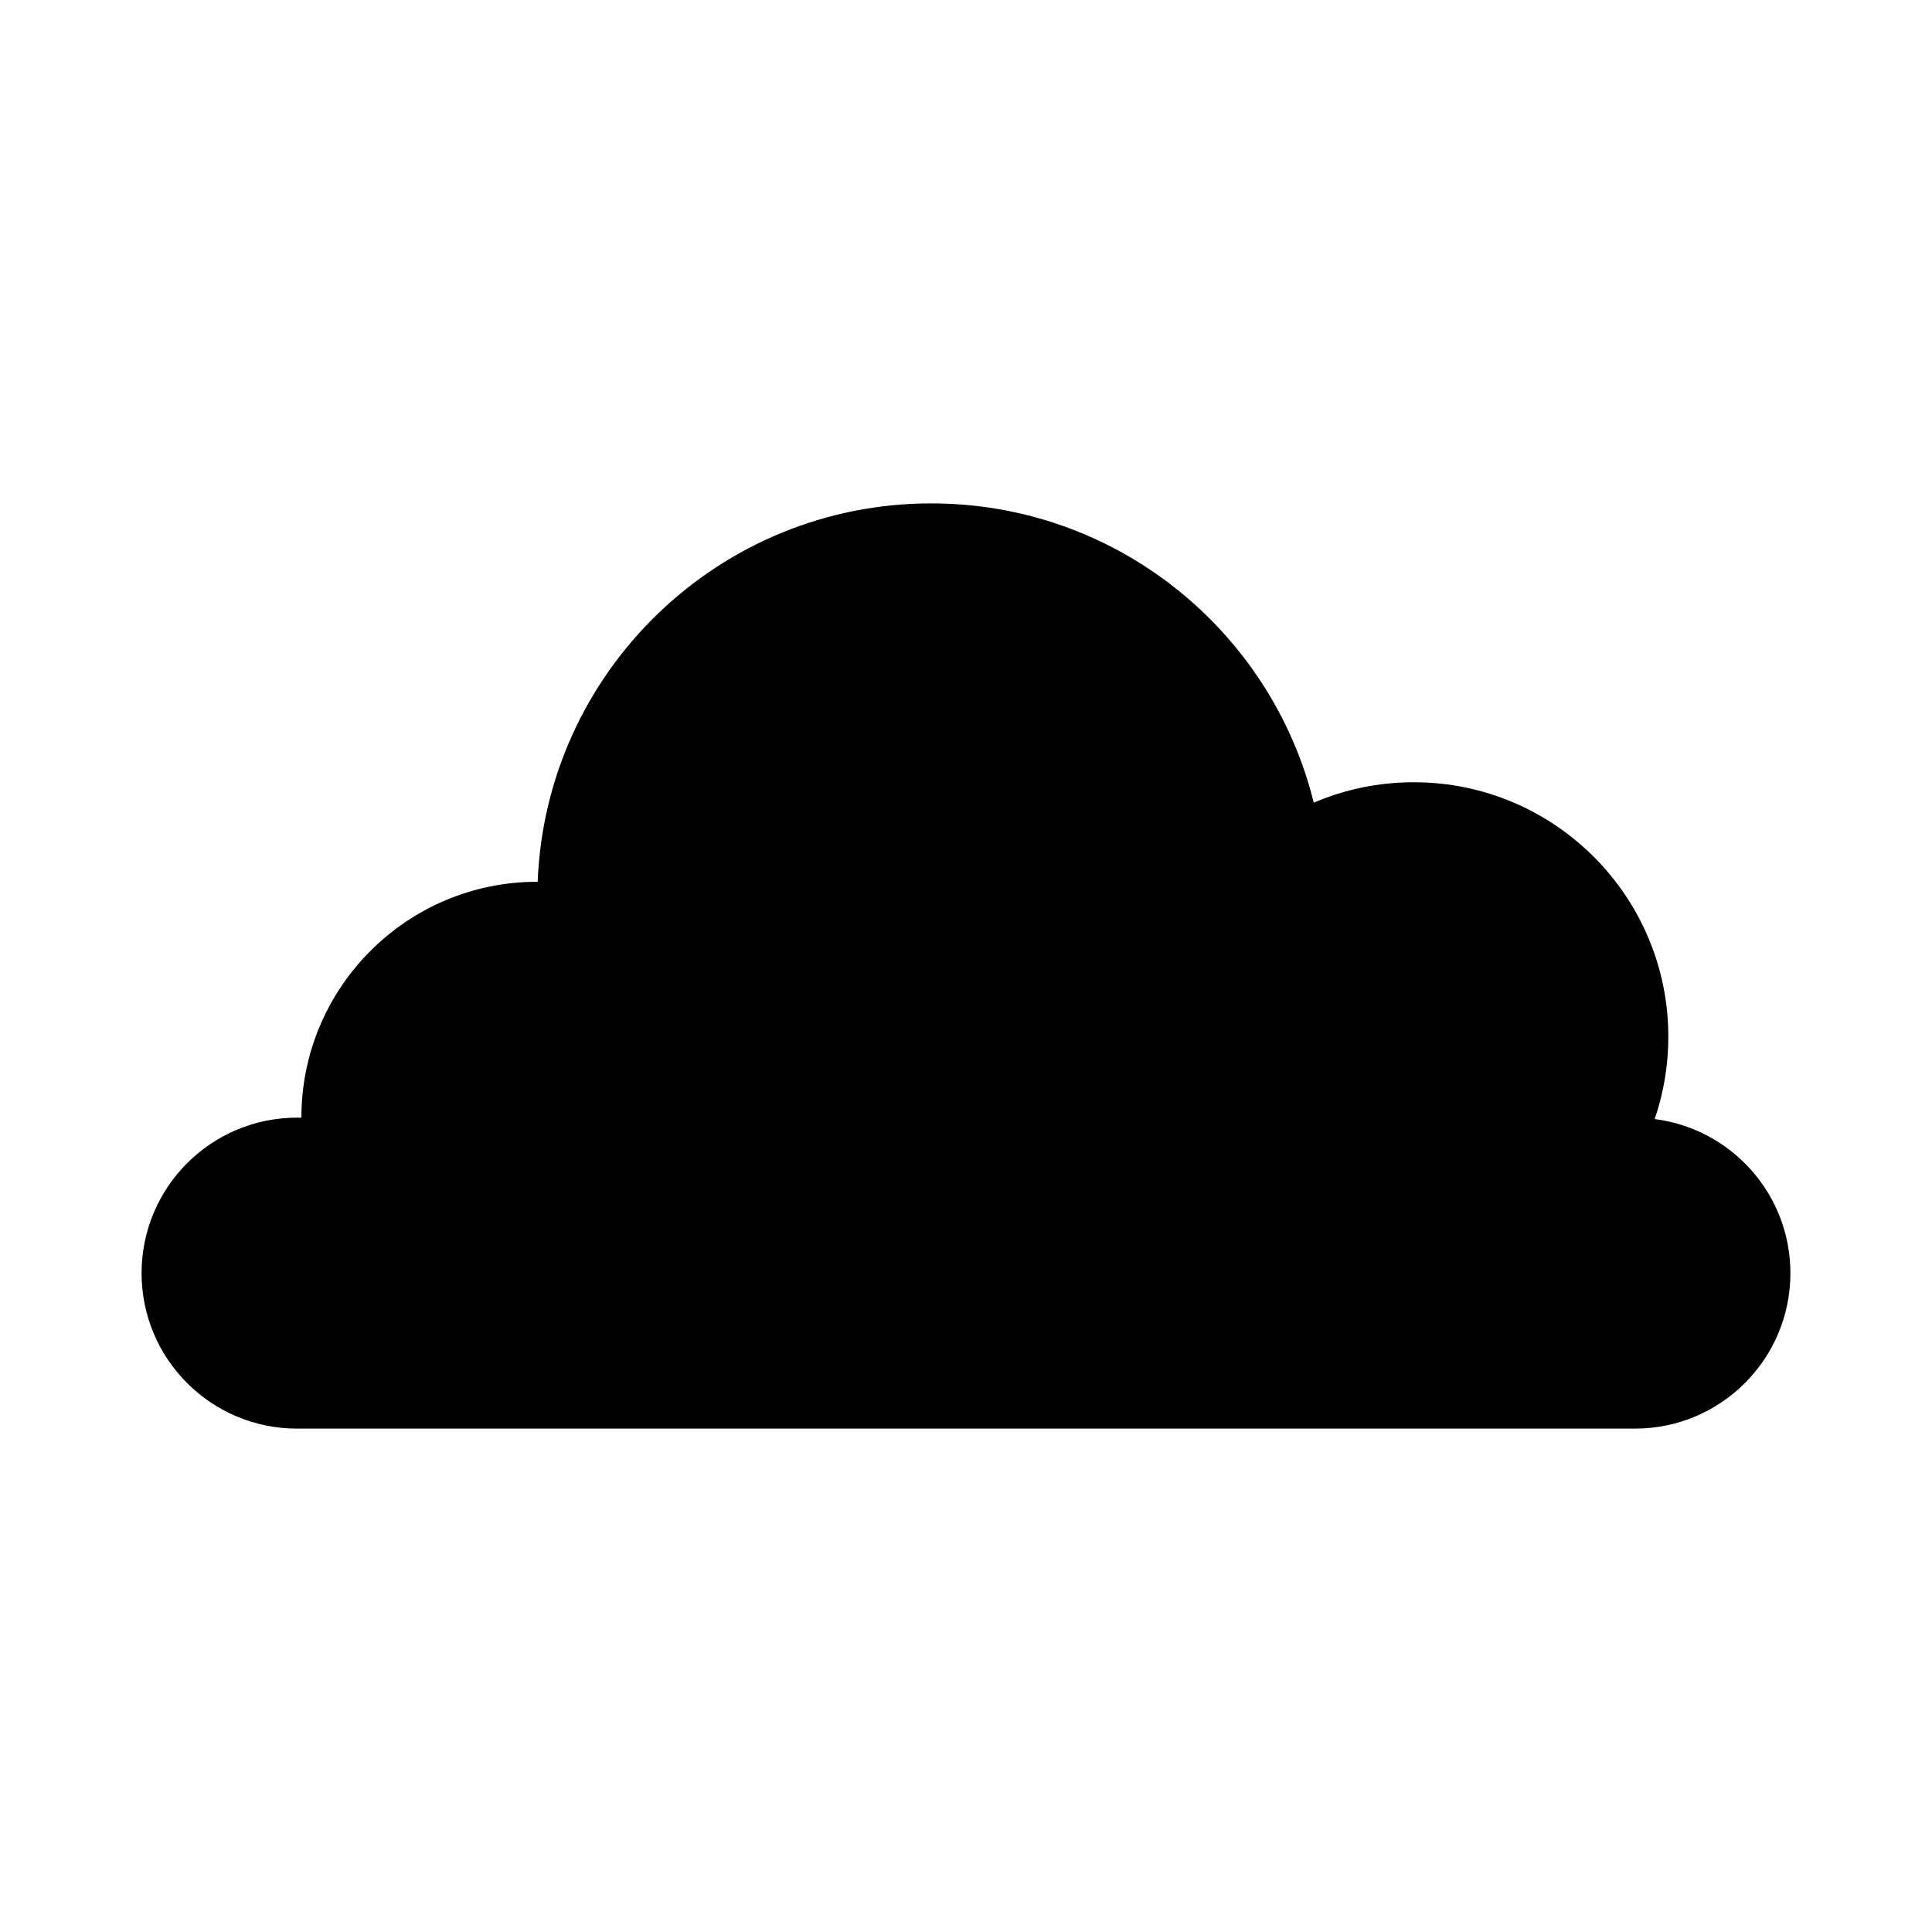
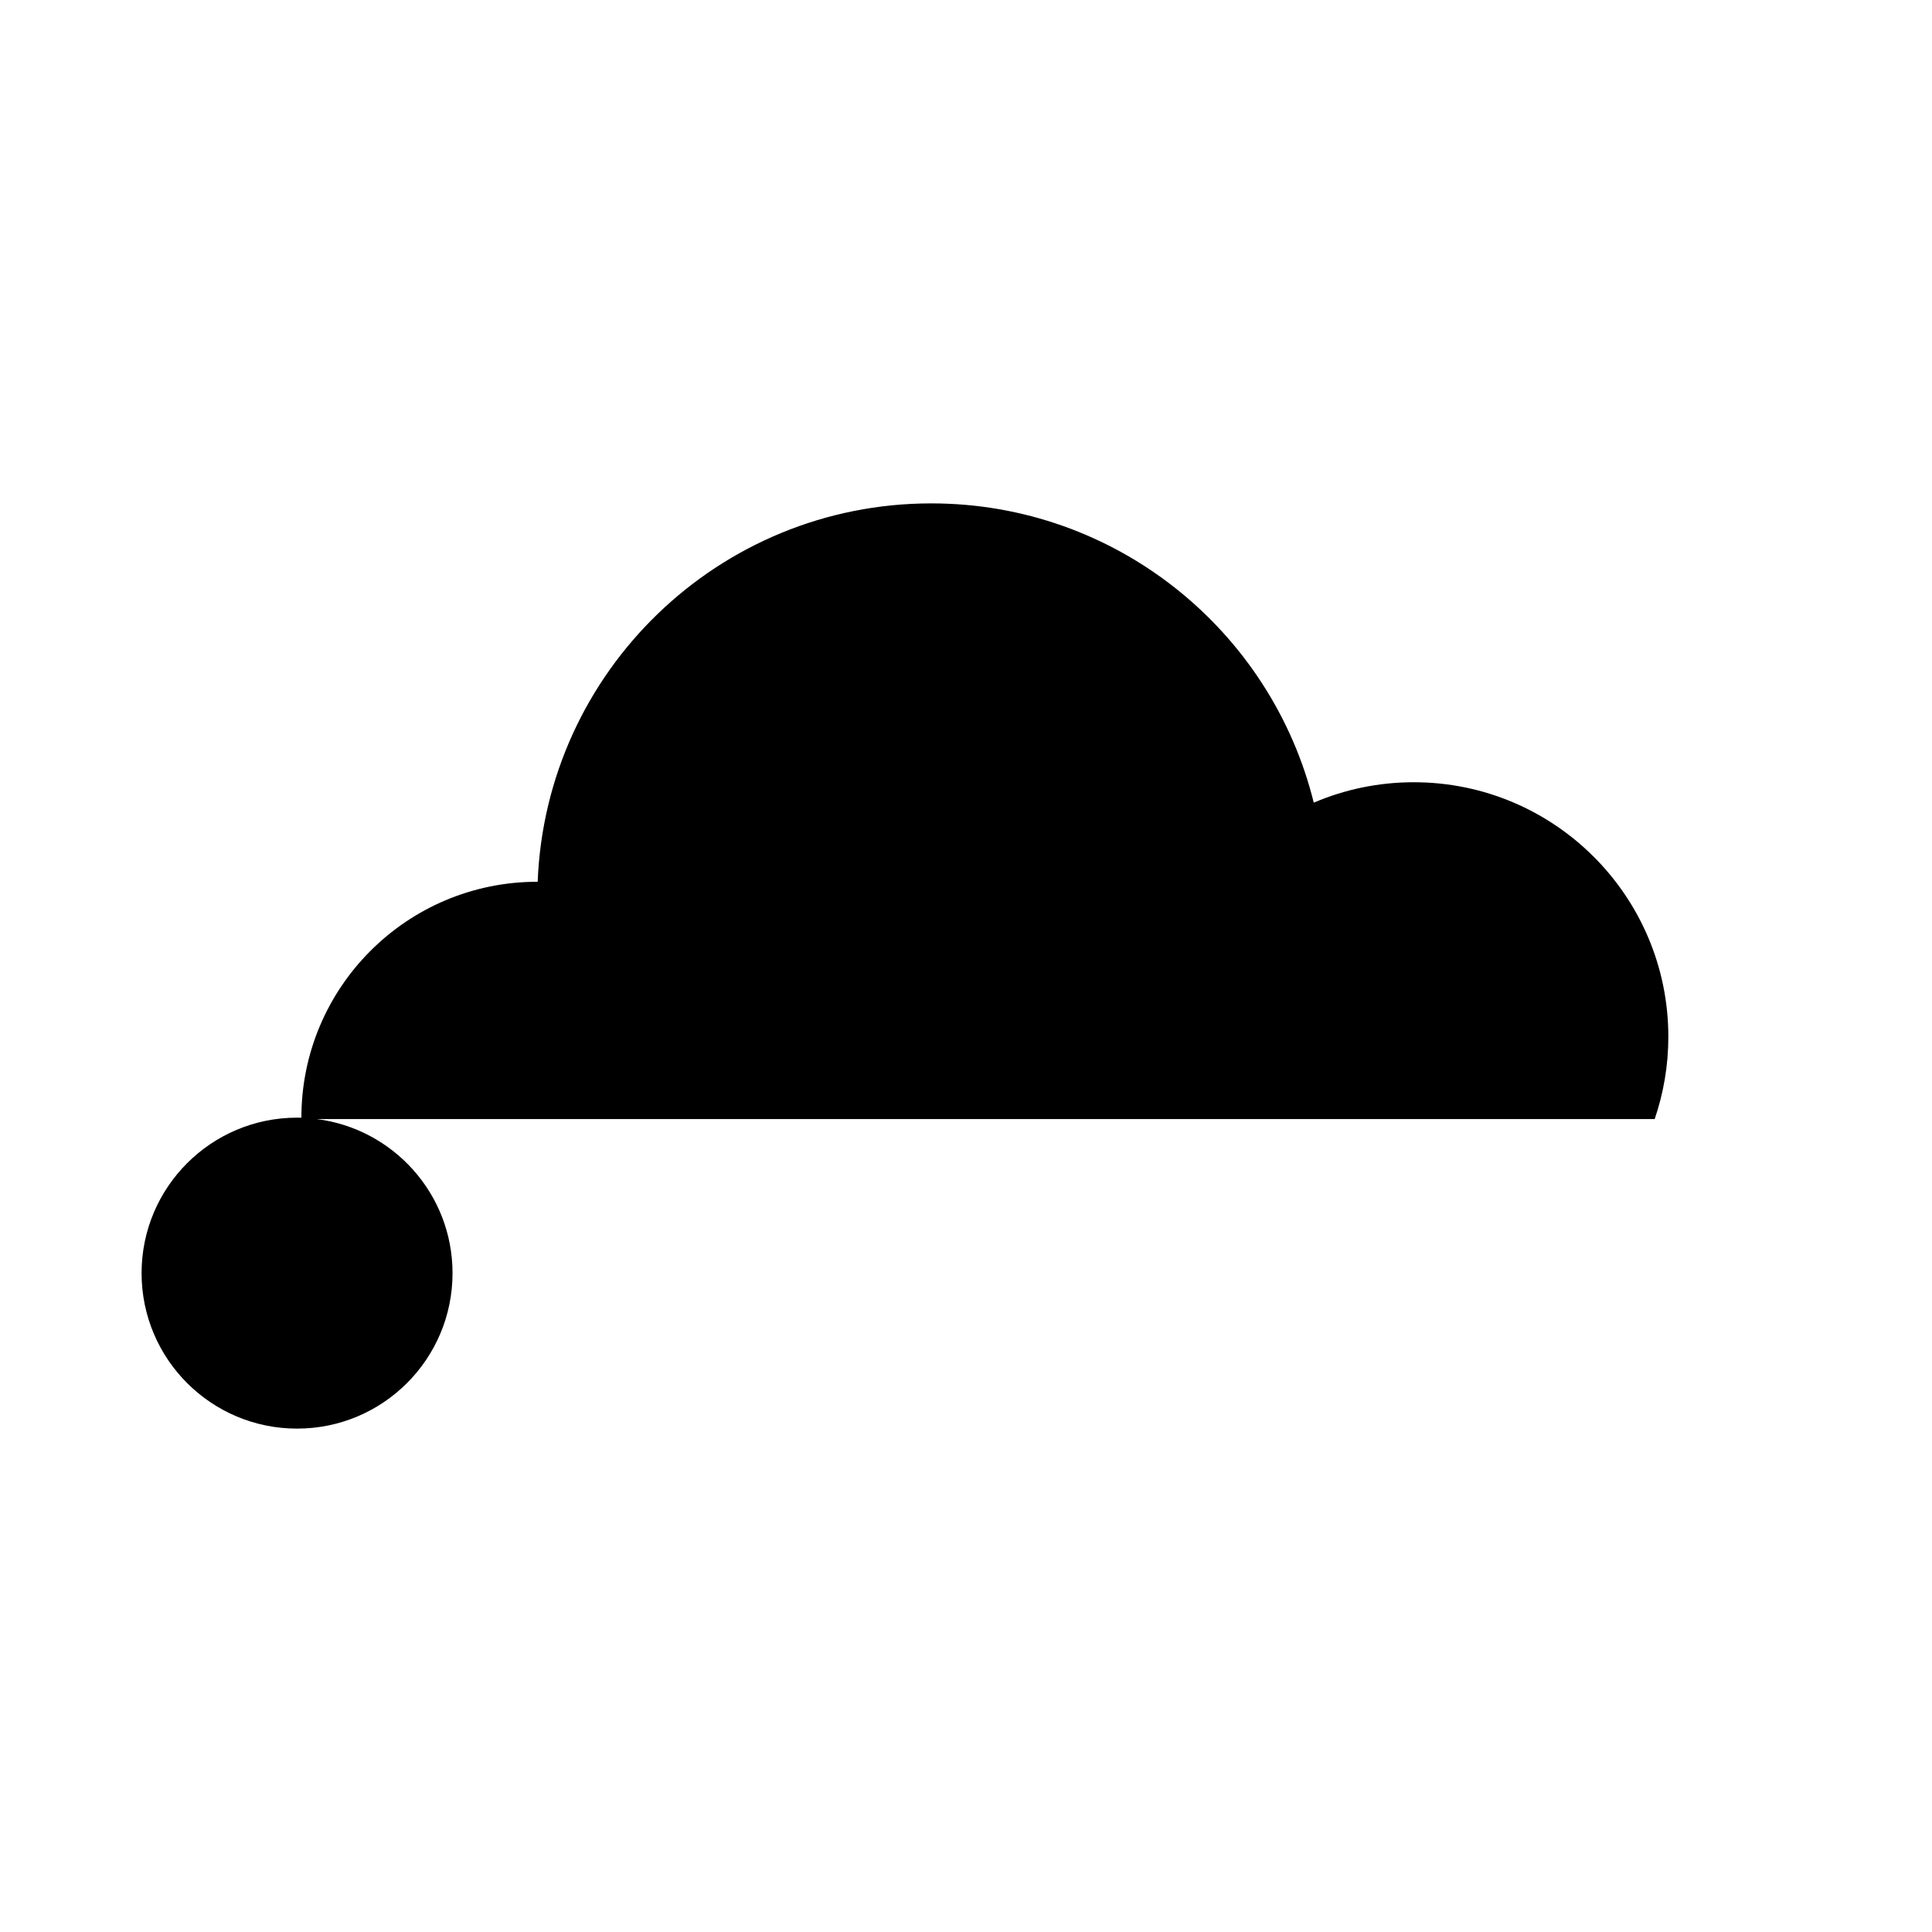
<svg xmlns="http://www.w3.org/2000/svg" fill="#000000" width="800px" height="800px" version="1.1" viewBox="144 144 512 512">
-   <path d="m582.51 440.56c2.332-6.836 3.617-14.168 3.617-21.793 0-37.262-30.203-67.465-67.465-67.465-9.41 0-18.367 1.93-26.504 5.41-11.246-45.539-52.348-79.309-101.36-79.309-56.281 0-102.14 44.531-104.31 100.28-0.035 0-0.07-0.004-0.105-0.004-34.527 0-62.512 27.988-62.512 62.512h-1.148c-22.758 0-41.203 18.449-41.203 41.203 0 22.758 18.449 41.203 41.203 41.203h354.55c22.758 0 41.203-18.445 41.203-41.203-0.004-20.977-15.699-38.258-35.977-40.832z" />
+   <path d="m582.51 440.56c2.332-6.836 3.617-14.168 3.617-21.793 0-37.262-30.203-67.465-67.465-67.465-9.41 0-18.367 1.93-26.504 5.41-11.246-45.539-52.348-79.309-101.36-79.309-56.281 0-102.14 44.531-104.31 100.28-0.035 0-0.07-0.004-0.105-0.004-34.527 0-62.512 27.988-62.512 62.512h-1.148c-22.758 0-41.203 18.449-41.203 41.203 0 22.758 18.449 41.203 41.203 41.203c22.758 0 41.203-18.445 41.203-41.203-0.004-20.977-15.699-38.258-35.977-40.832z" />
</svg>